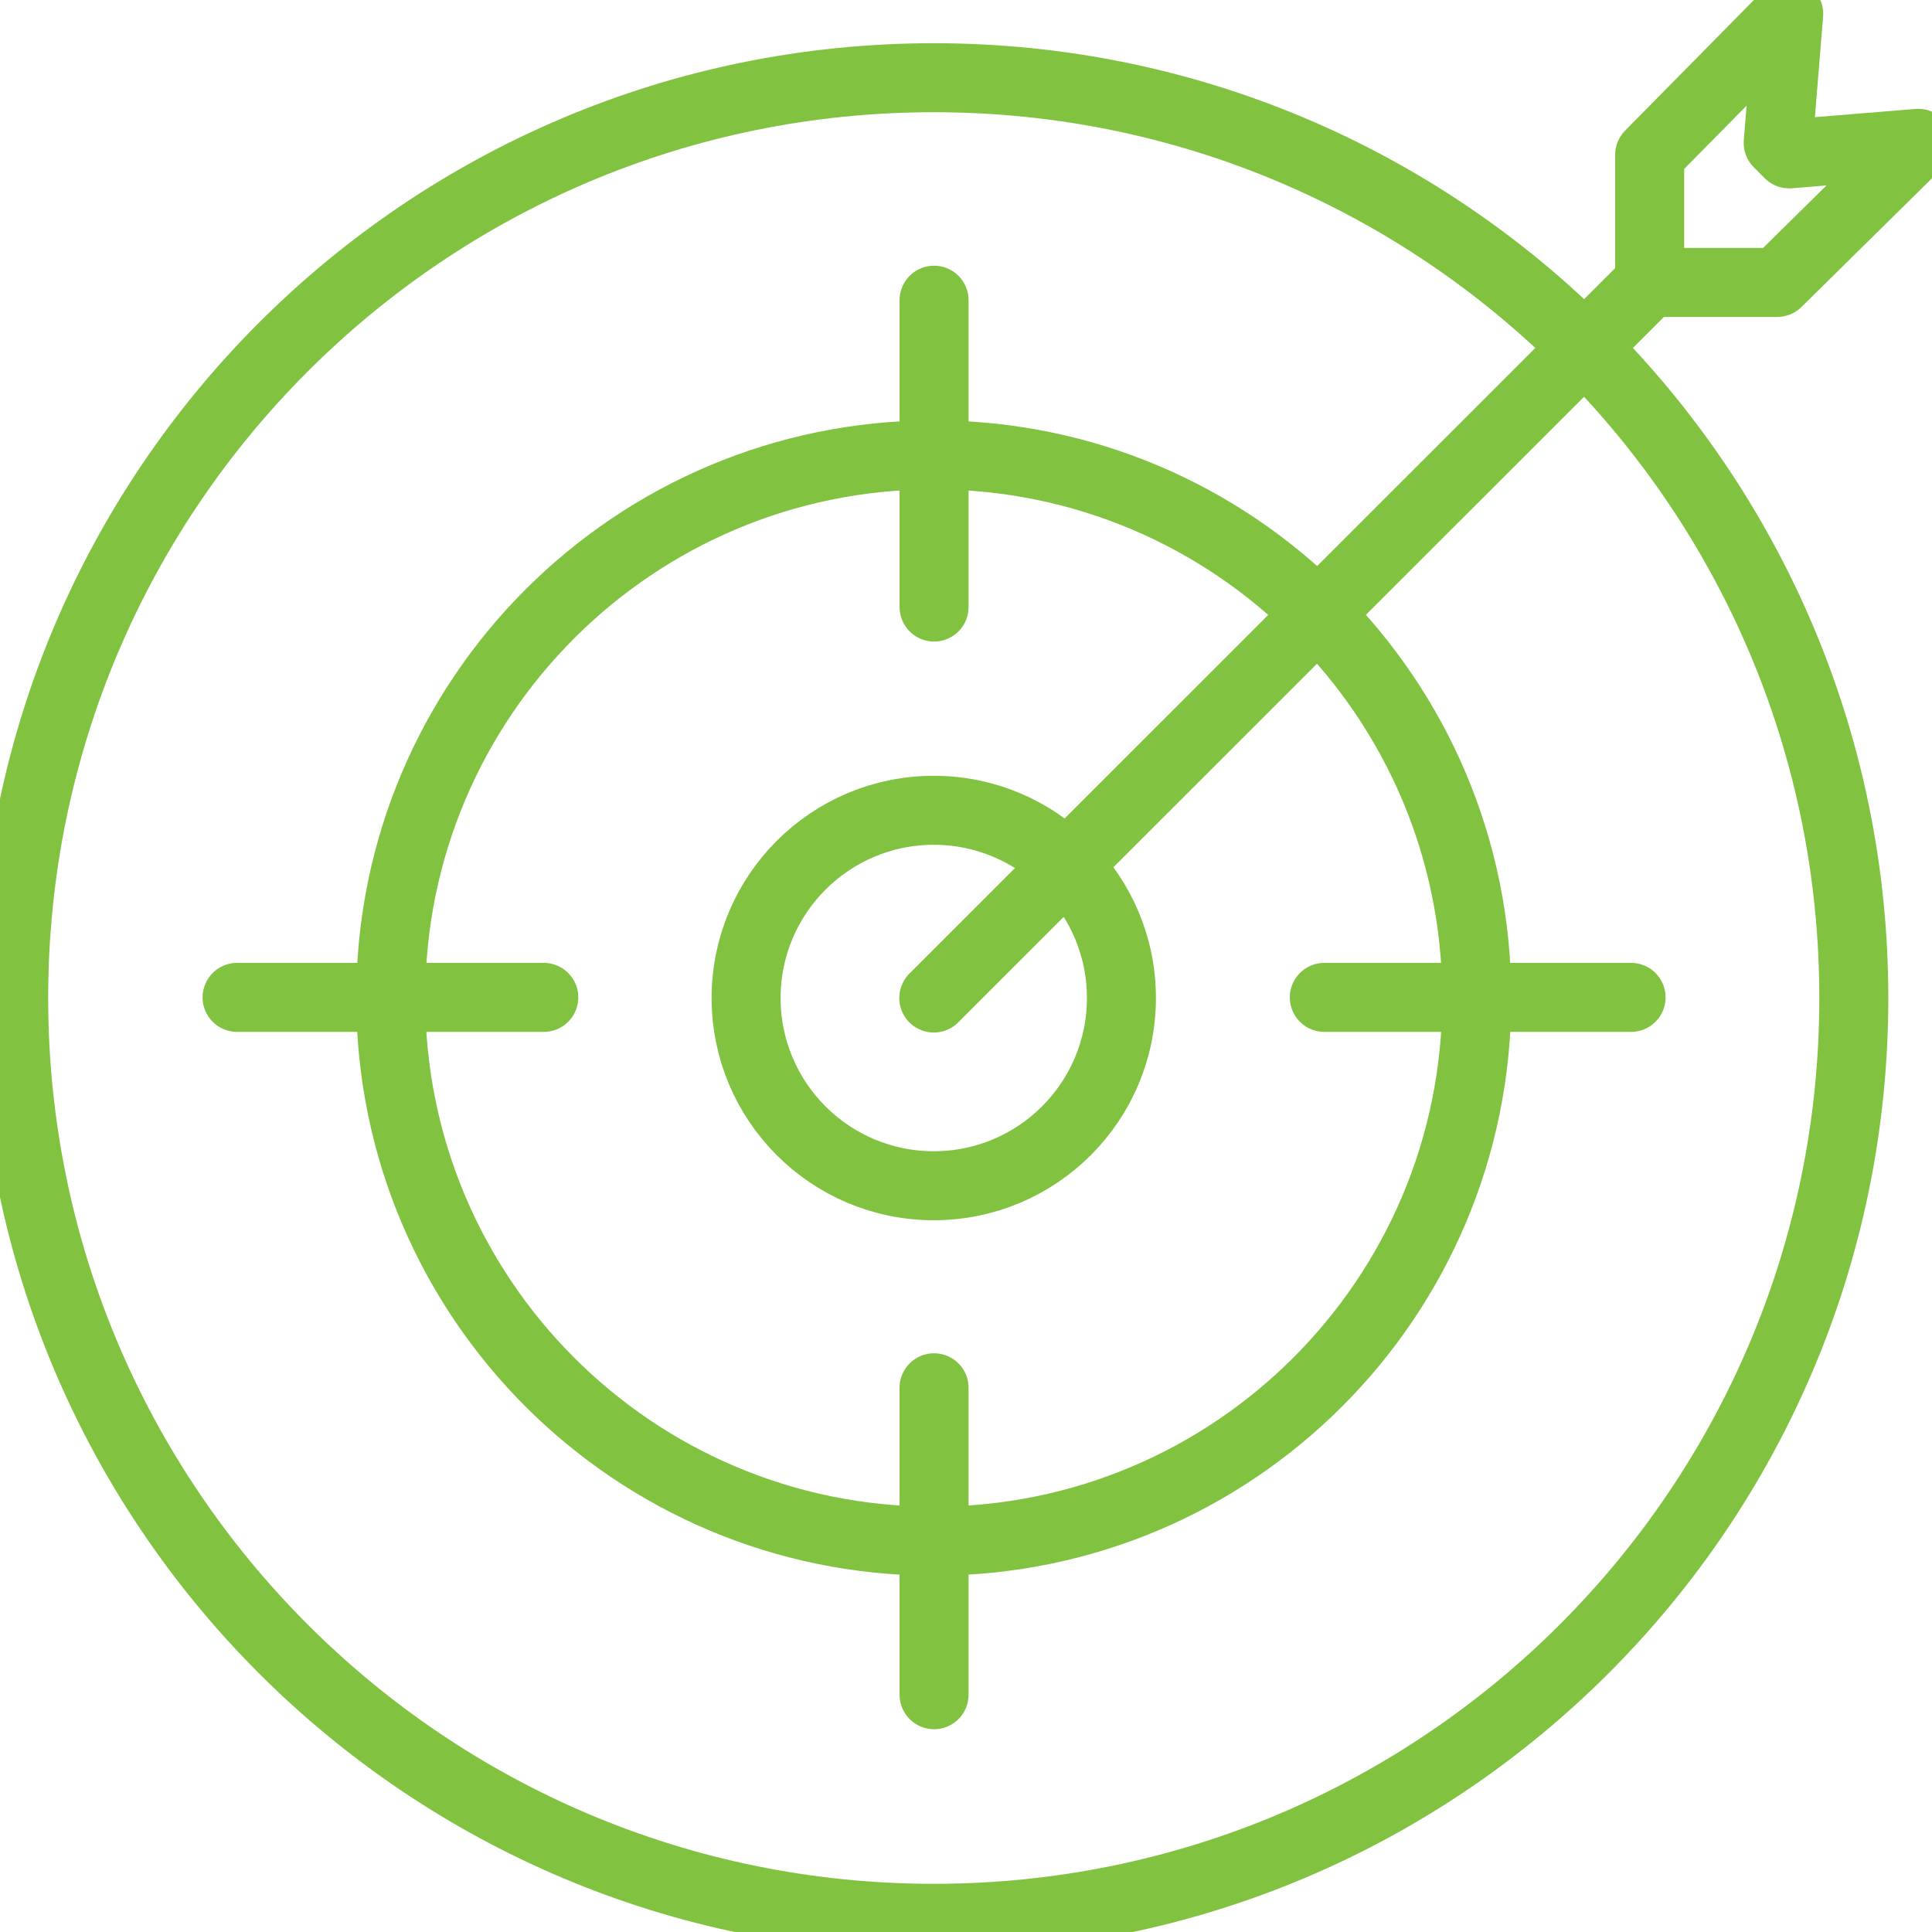
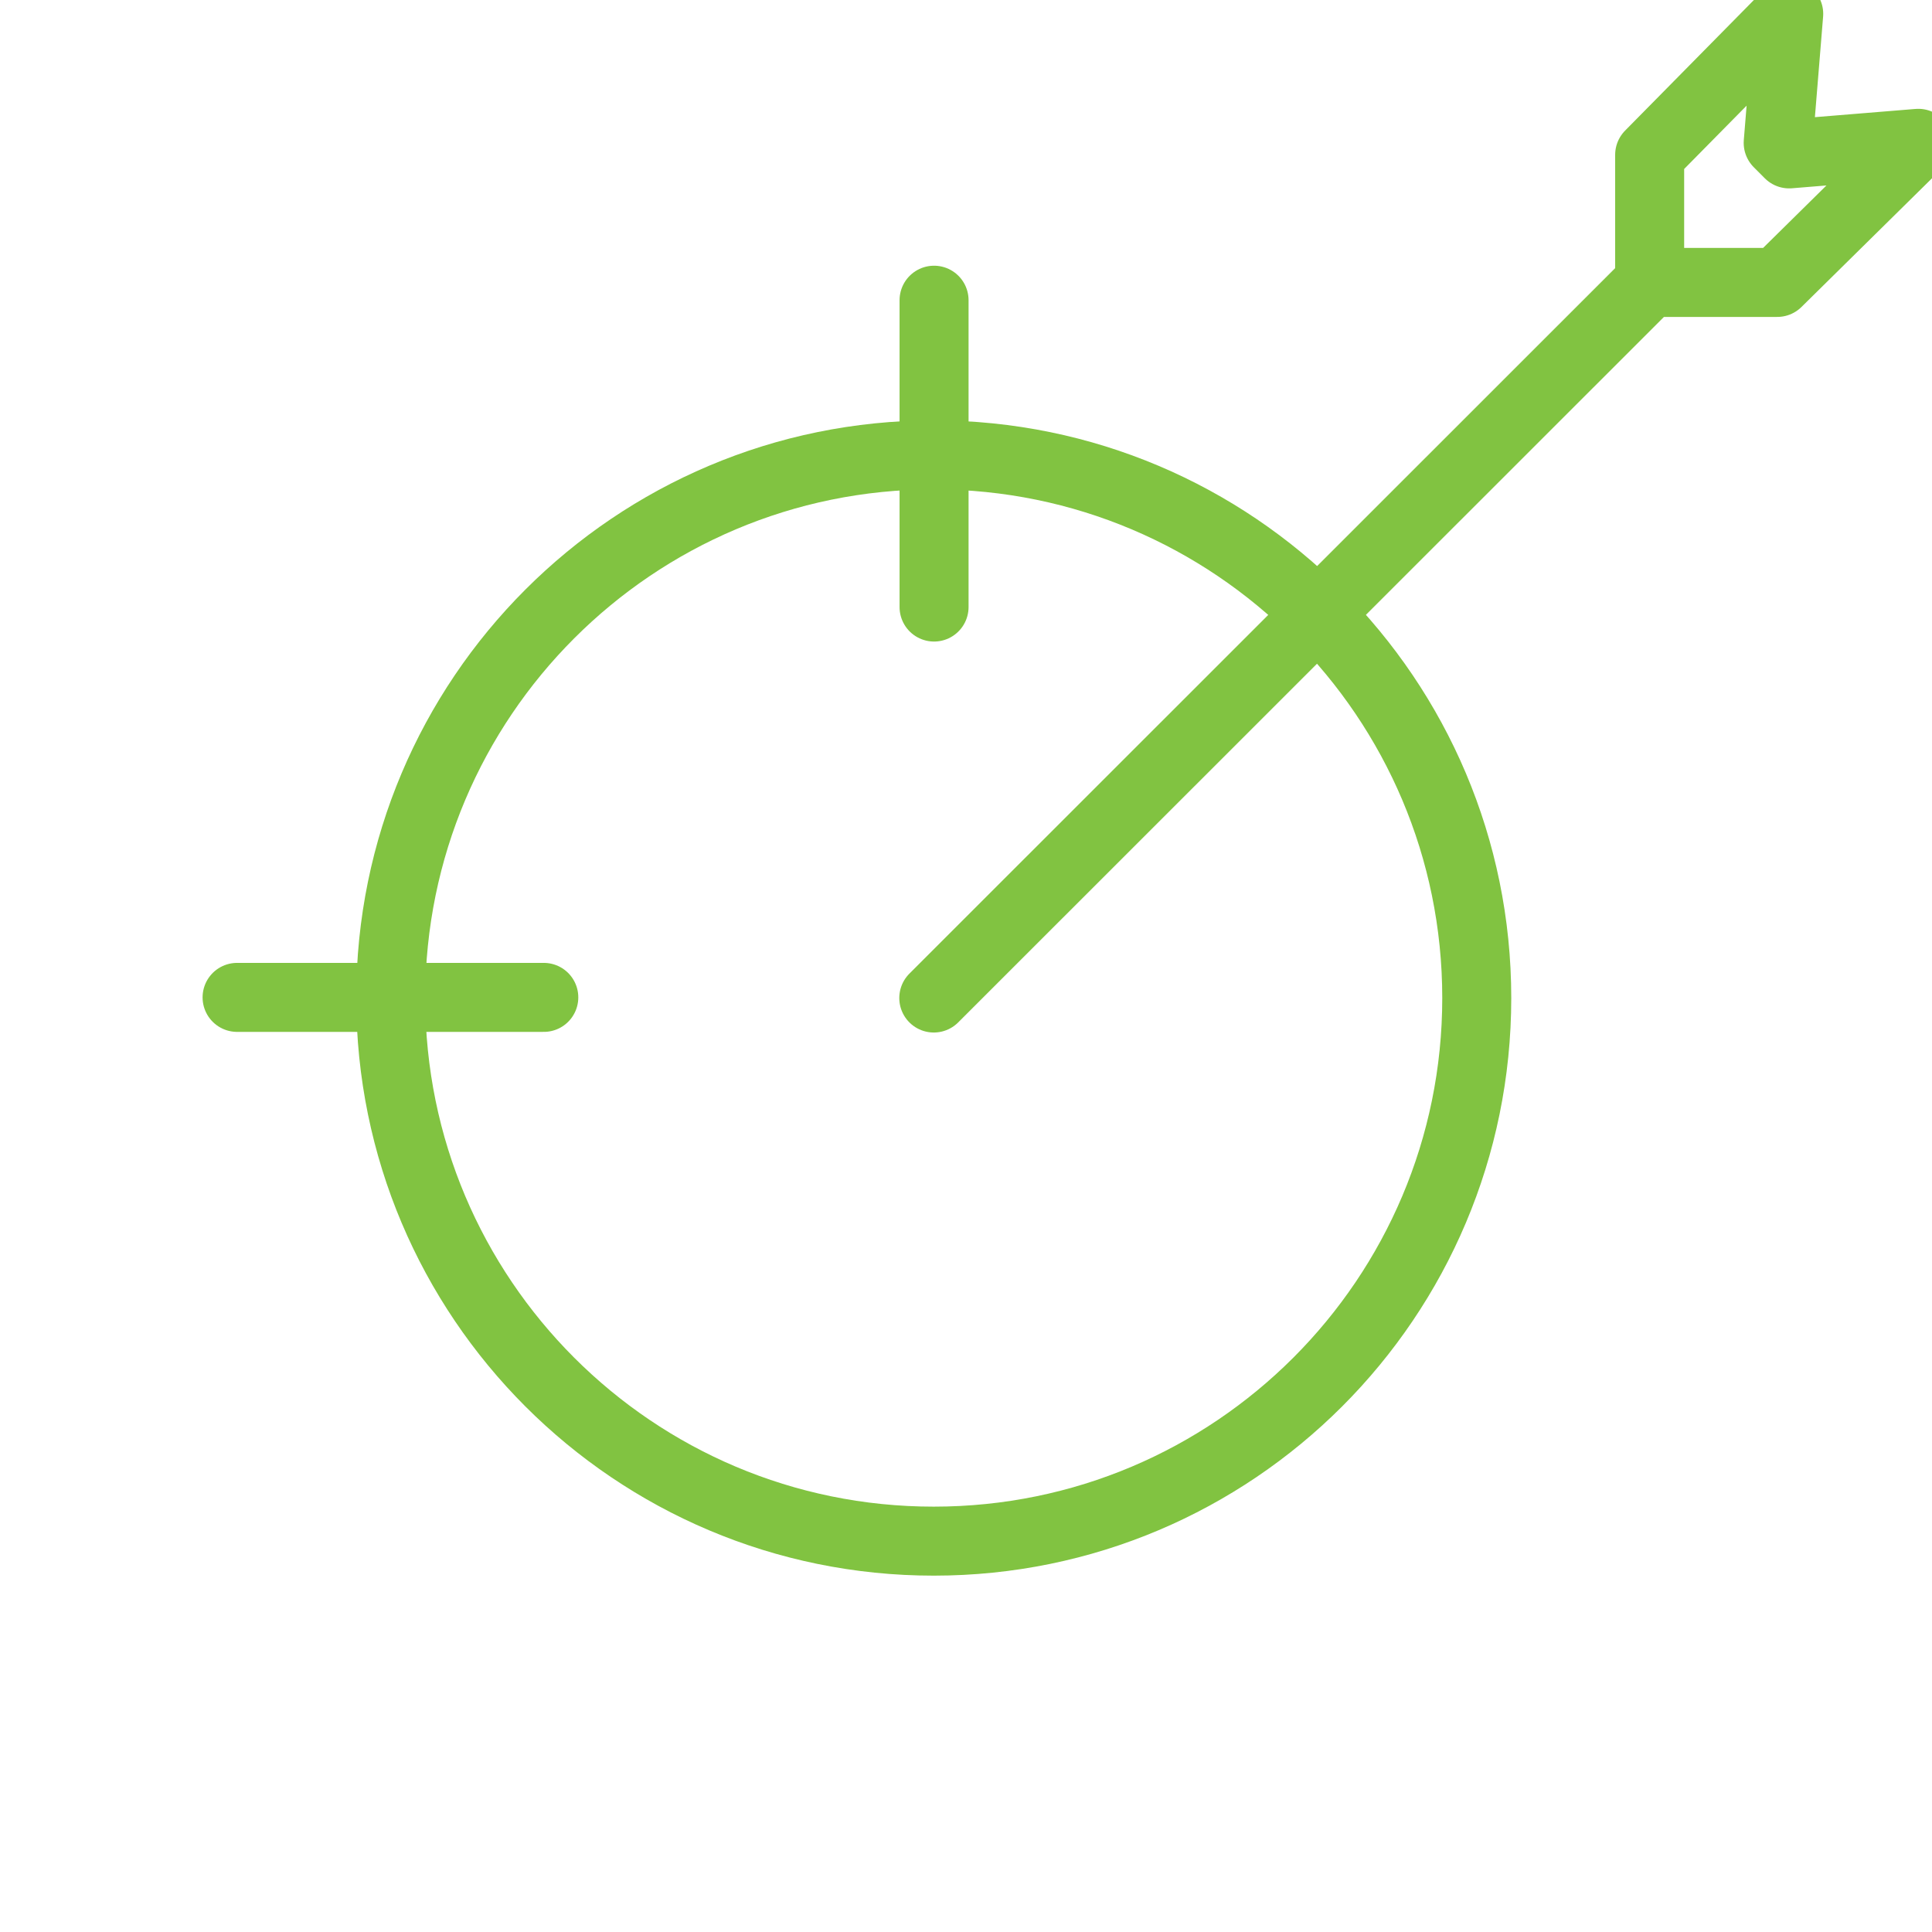
<svg xmlns="http://www.w3.org/2000/svg" width="49" height="49" viewBox="0 0 49 49" fill="none">
  <g clip-path="url(#clip0_168_360)">
-     <path d="M23.682 30.073C26.311 30.073 28.442 27.941 28.442 25.312C28.442 22.683 26.311 20.551 23.682 20.551C21.054 20.551 18.923 22.683 18.923 25.312C18.923 27.941 21.054 30.073 23.682 30.073Z" stroke="#81C341" stroke-width="1.75" stroke-linecap="round" stroke-linejoin="round" />
    <path d="M23.682 39.087C31.288 39.087 37.454 32.92 37.454 25.312C37.454 17.704 31.288 11.537 23.682 11.537C16.076 11.537 9.91 17.704 9.91 25.312C9.91 32.92 16.076 39.087 23.682 39.087Z" stroke="#81C341" stroke-width="1.75" stroke-linecap="round" stroke-linejoin="round" />
-     <path d="M23.682 48.653C36.569 48.653 47.017 38.203 47.017 25.312C47.017 12.421 36.569 1.971 23.682 1.971C10.794 1.971 0.347 12.421 0.347 25.312C0.347 38.203 10.794 48.653 23.682 48.653Z" stroke="#81C341" stroke-width="1.75" stroke-linecap="round" stroke-linejoin="round" />
    <path d="M23.69 7.614V15.396" stroke="#81C341" stroke-width="1.75" stroke-linecap="round" stroke-linejoin="round" />
-     <path d="M23.69 35.197V42.982" stroke="#81C341" stroke-width="1.75" stroke-linecap="round" stroke-linejoin="round" />
-     <path d="M41.368 25.296H33.588" stroke="#81C341" stroke-width="1.75" stroke-linecap="round" stroke-linejoin="round" />
    <path d="M13.792 25.296H6.013" stroke="#81C341" stroke-width="1.75" stroke-linecap="round" stroke-linejoin="round" />
    <path d="M41.839 7.163H45.075L48.653 3.635L45.378 3.903L45.099 3.623L45.366 0.351L41.839 3.927V7.163ZM41.839 7.163L23.683 25.312" stroke="#81C341" stroke-width="1.75" stroke-linecap="round" stroke-linejoin="round" />
  </g>
  <defs>
    <clipPath id="clip0_168_360">
      <rect width="49" height="49" fill="white" />
    </clipPath>
  </defs>
</svg>